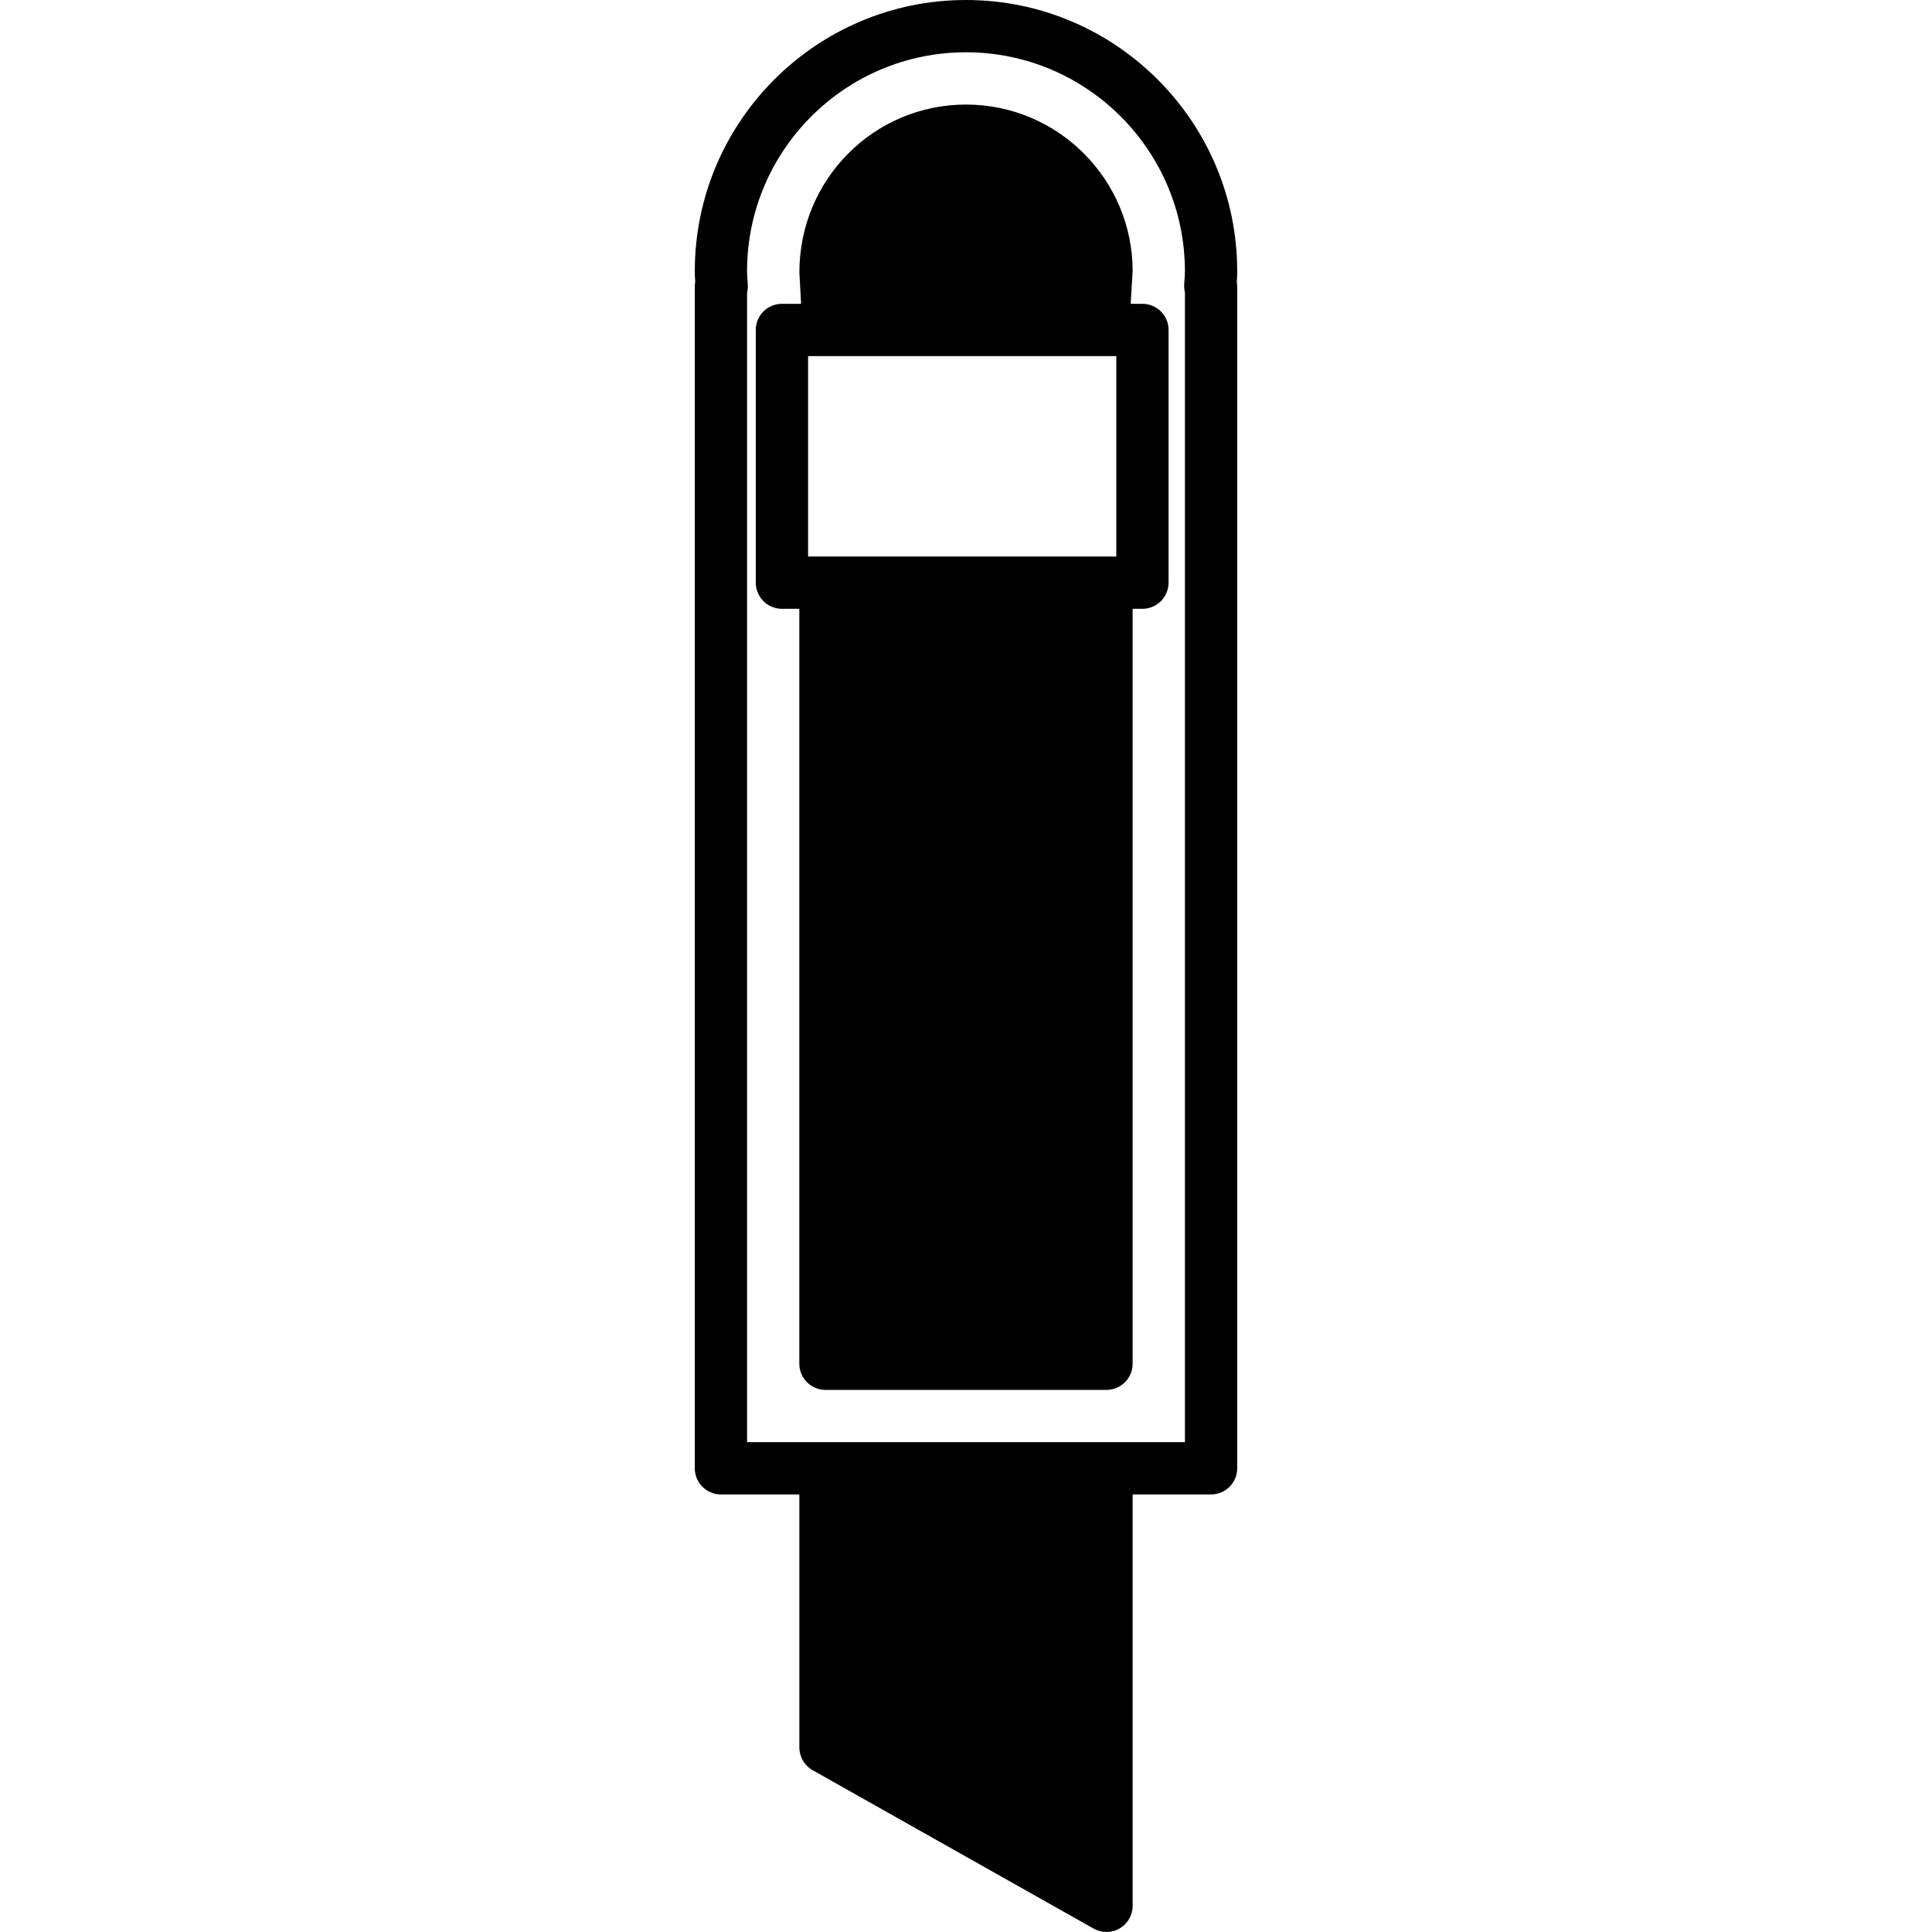
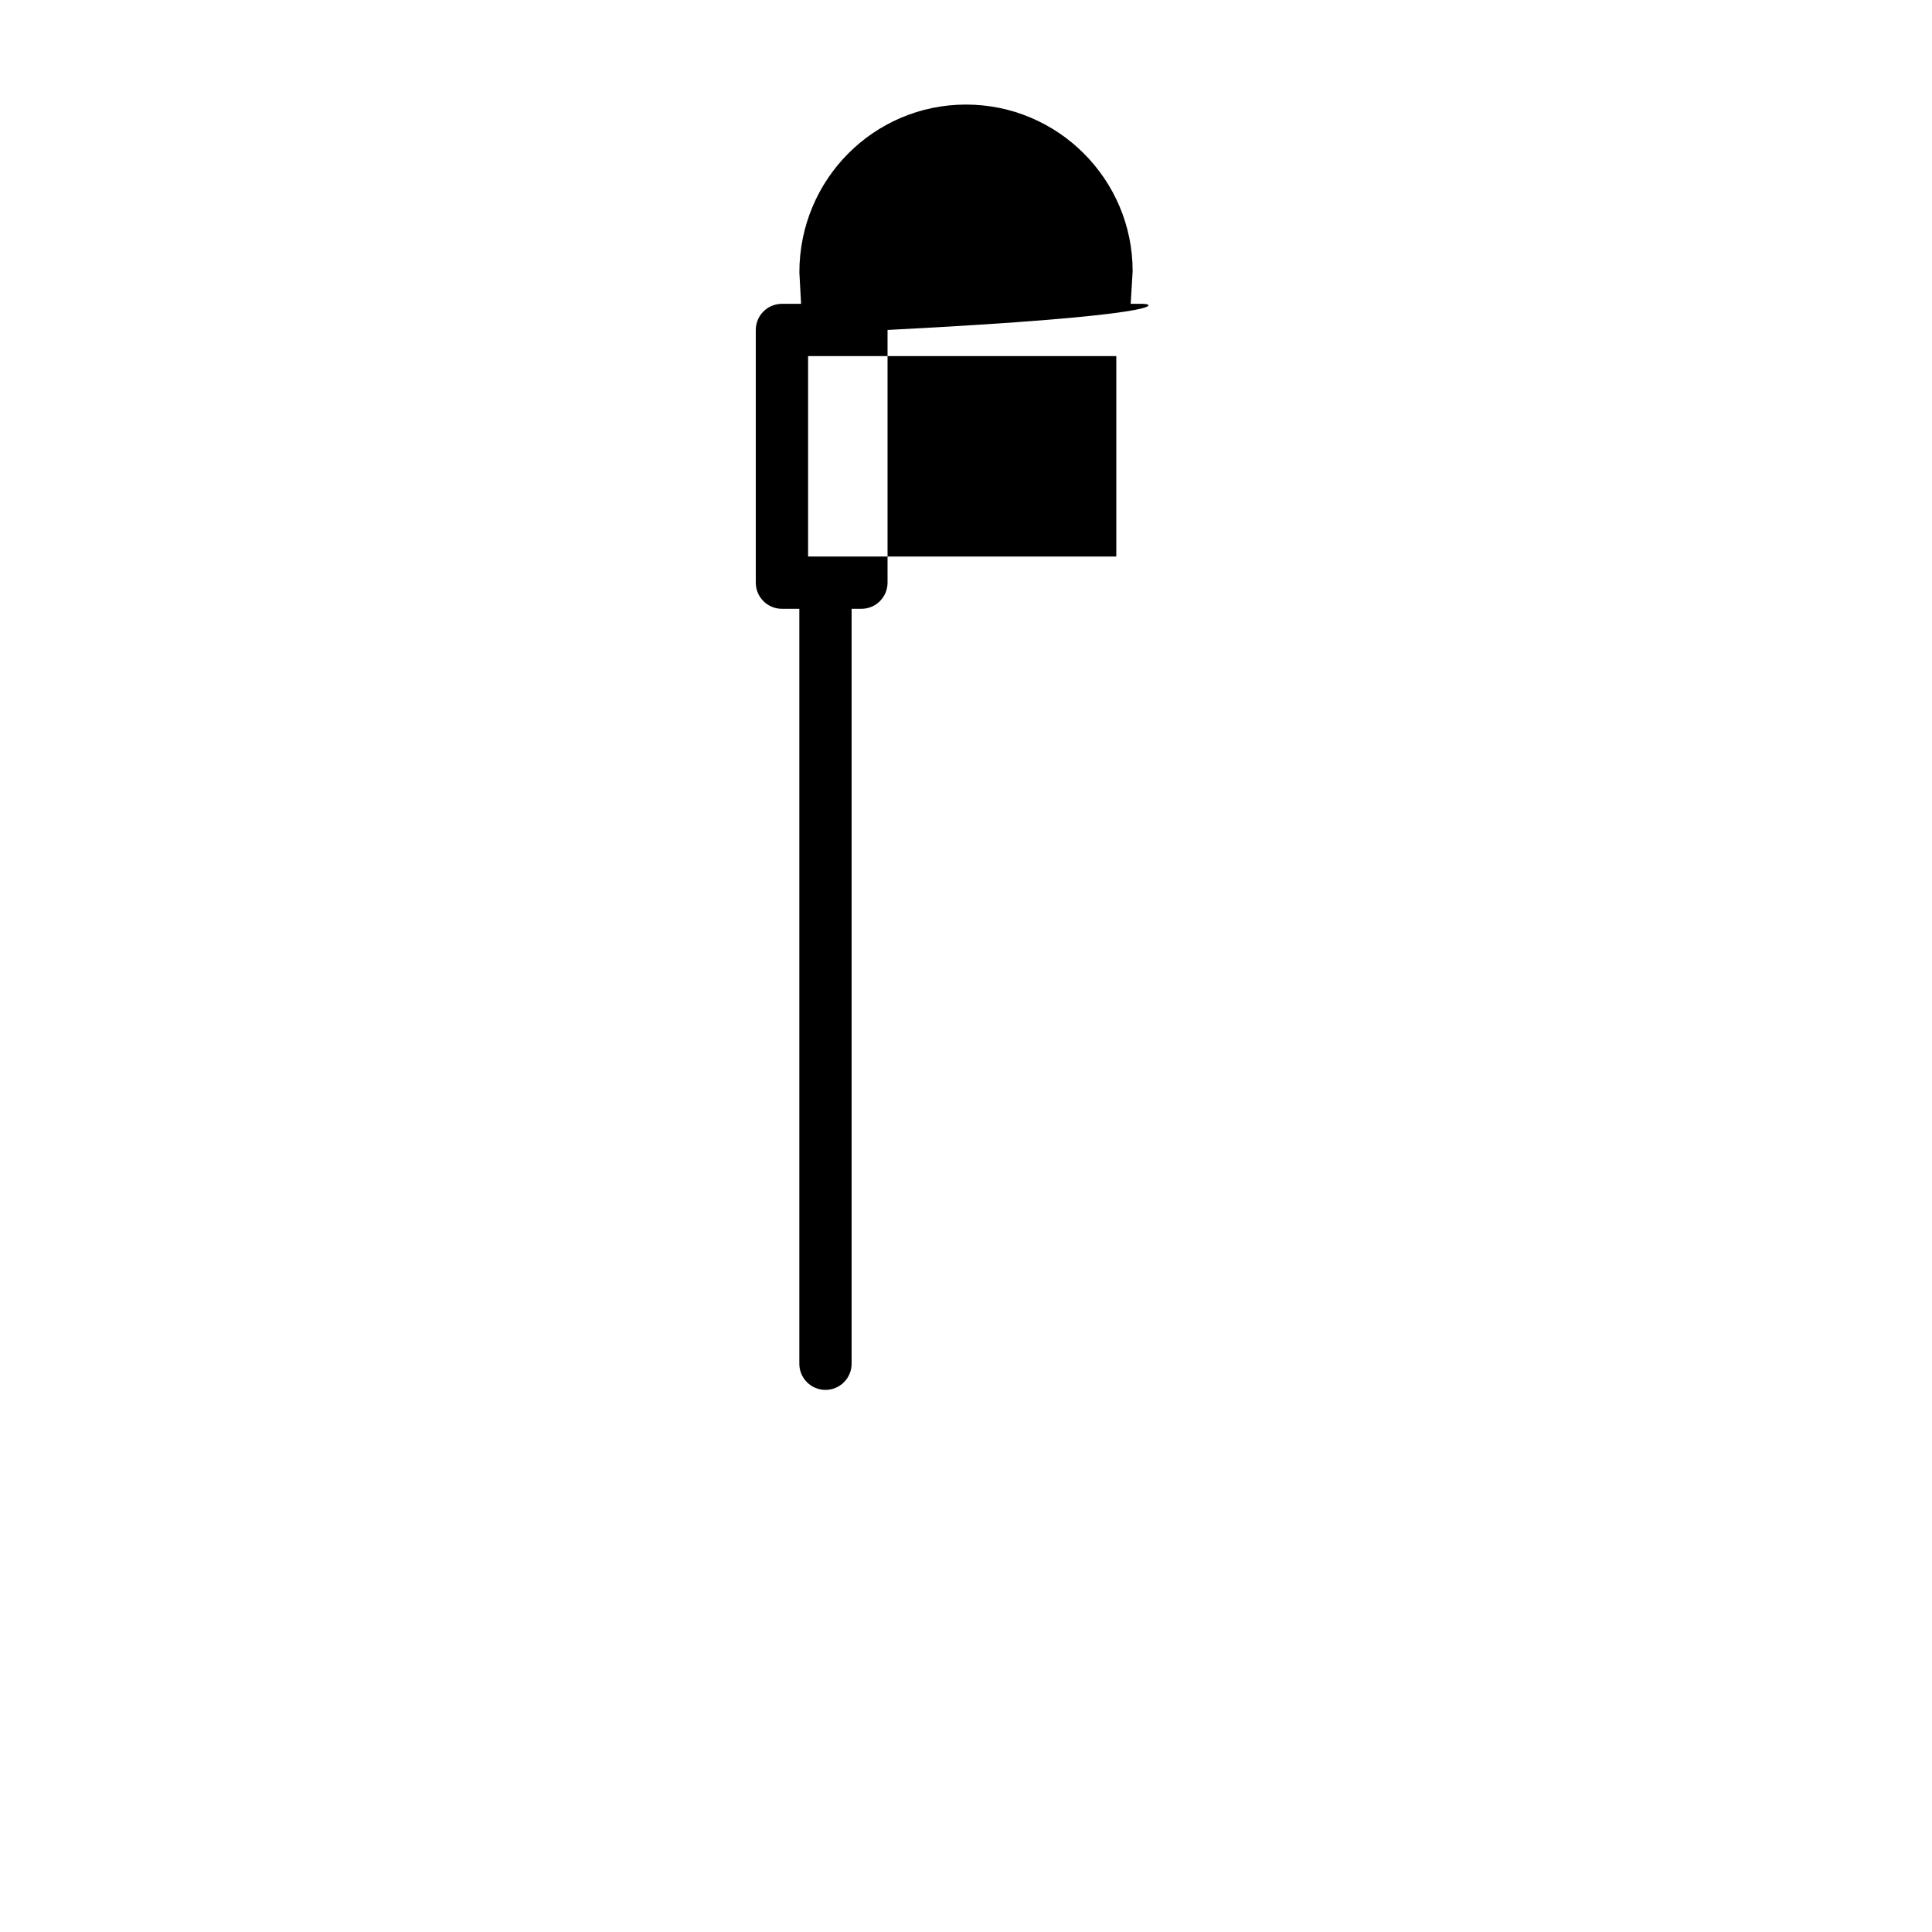
<svg xmlns="http://www.w3.org/2000/svg" fill="#000000" version="1.1" id="Capa_1" width="800px" height="800px" viewBox="0 0 397.285 397.285" xml:space="preserve">
  <g>
-     <path d="M198.643,0c-30.753,0-55.77,25.015-55.77,55.769c0,0.735,0.037,1.457,0.086,2.181c-0.055,0.307-0.086,0.62-0.086,0.945   v243.041c0,2.971,2.409,5.375,5.375,5.375h16.126v52.021c0,1.942,1.042,3.727,2.735,4.683l57.786,32.578   c0.825,0.461,1.731,0.691,2.641,0.691c0.935,0,1.88-0.241,2.709-0.734c1.648-0.961,2.666-2.729,2.666-4.641v-84.599h16.127   c2.966,0,5.374-2.404,5.374-5.375V58.896c0-0.315-0.026-0.622-0.083-0.93c0.047-0.729,0.083-1.457,0.083-2.197   C254.412,25.015,229.393,0,198.643,0z M243.663,60.09v236.465h-16.127H169.75h-16.126V60.187c0.128-0.527,0.184-1.062,0.145-1.617   l-0.053-0.818c-0.044-0.657-0.097-1.315-0.097-1.982c0-24.824,20.195-45.019,45.019-45.019s45.02,20.195,45.02,45.019   c0,0.667-0.049,1.326-0.101,1.982l-0.052,0.818C243.483,59.084,243.536,59.602,243.663,60.09z" />
-     <path d="M234.926,62.476h-2.42l0.404-6.707c0-18.9-15.37-34.268-34.268-34.268c-18.896,0-34.268,15.347-34.263,34.515l0.349,6.46   h-3.939c-2.969,0-5.375,2.404-5.375,5.375v51.964c0,2.974,2.406,5.375,5.375,5.375h3.58v155.243c0,2.972,2.407,5.376,5.375,5.376   h57.786c2.966,0,5.375-2.404,5.375-5.376V125.19h2.016c2.966,0,5.375-2.401,5.375-5.375V67.851   C240.302,64.88,237.892,62.476,234.926,62.476z M166.17,114.439V73.227h4.241H226.8h2.751v41.213h-2.016H169.75H166.17z" />
+     <path d="M234.926,62.476h-2.42l0.404-6.707c0-18.9-15.37-34.268-34.268-34.268c-18.896,0-34.268,15.347-34.263,34.515l0.349,6.46   h-3.939c-2.969,0-5.375,2.404-5.375,5.375v51.964c0,2.974,2.406,5.375,5.375,5.375h3.58v155.243c0,2.972,2.407,5.376,5.375,5.376   c2.966,0,5.375-2.404,5.375-5.376V125.19h2.016c2.966,0,5.375-2.401,5.375-5.375V67.851   C240.302,64.88,237.892,62.476,234.926,62.476z M166.17,114.439V73.227h4.241H226.8h2.751v41.213h-2.016H169.75H166.17z" />
  </g>
</svg>